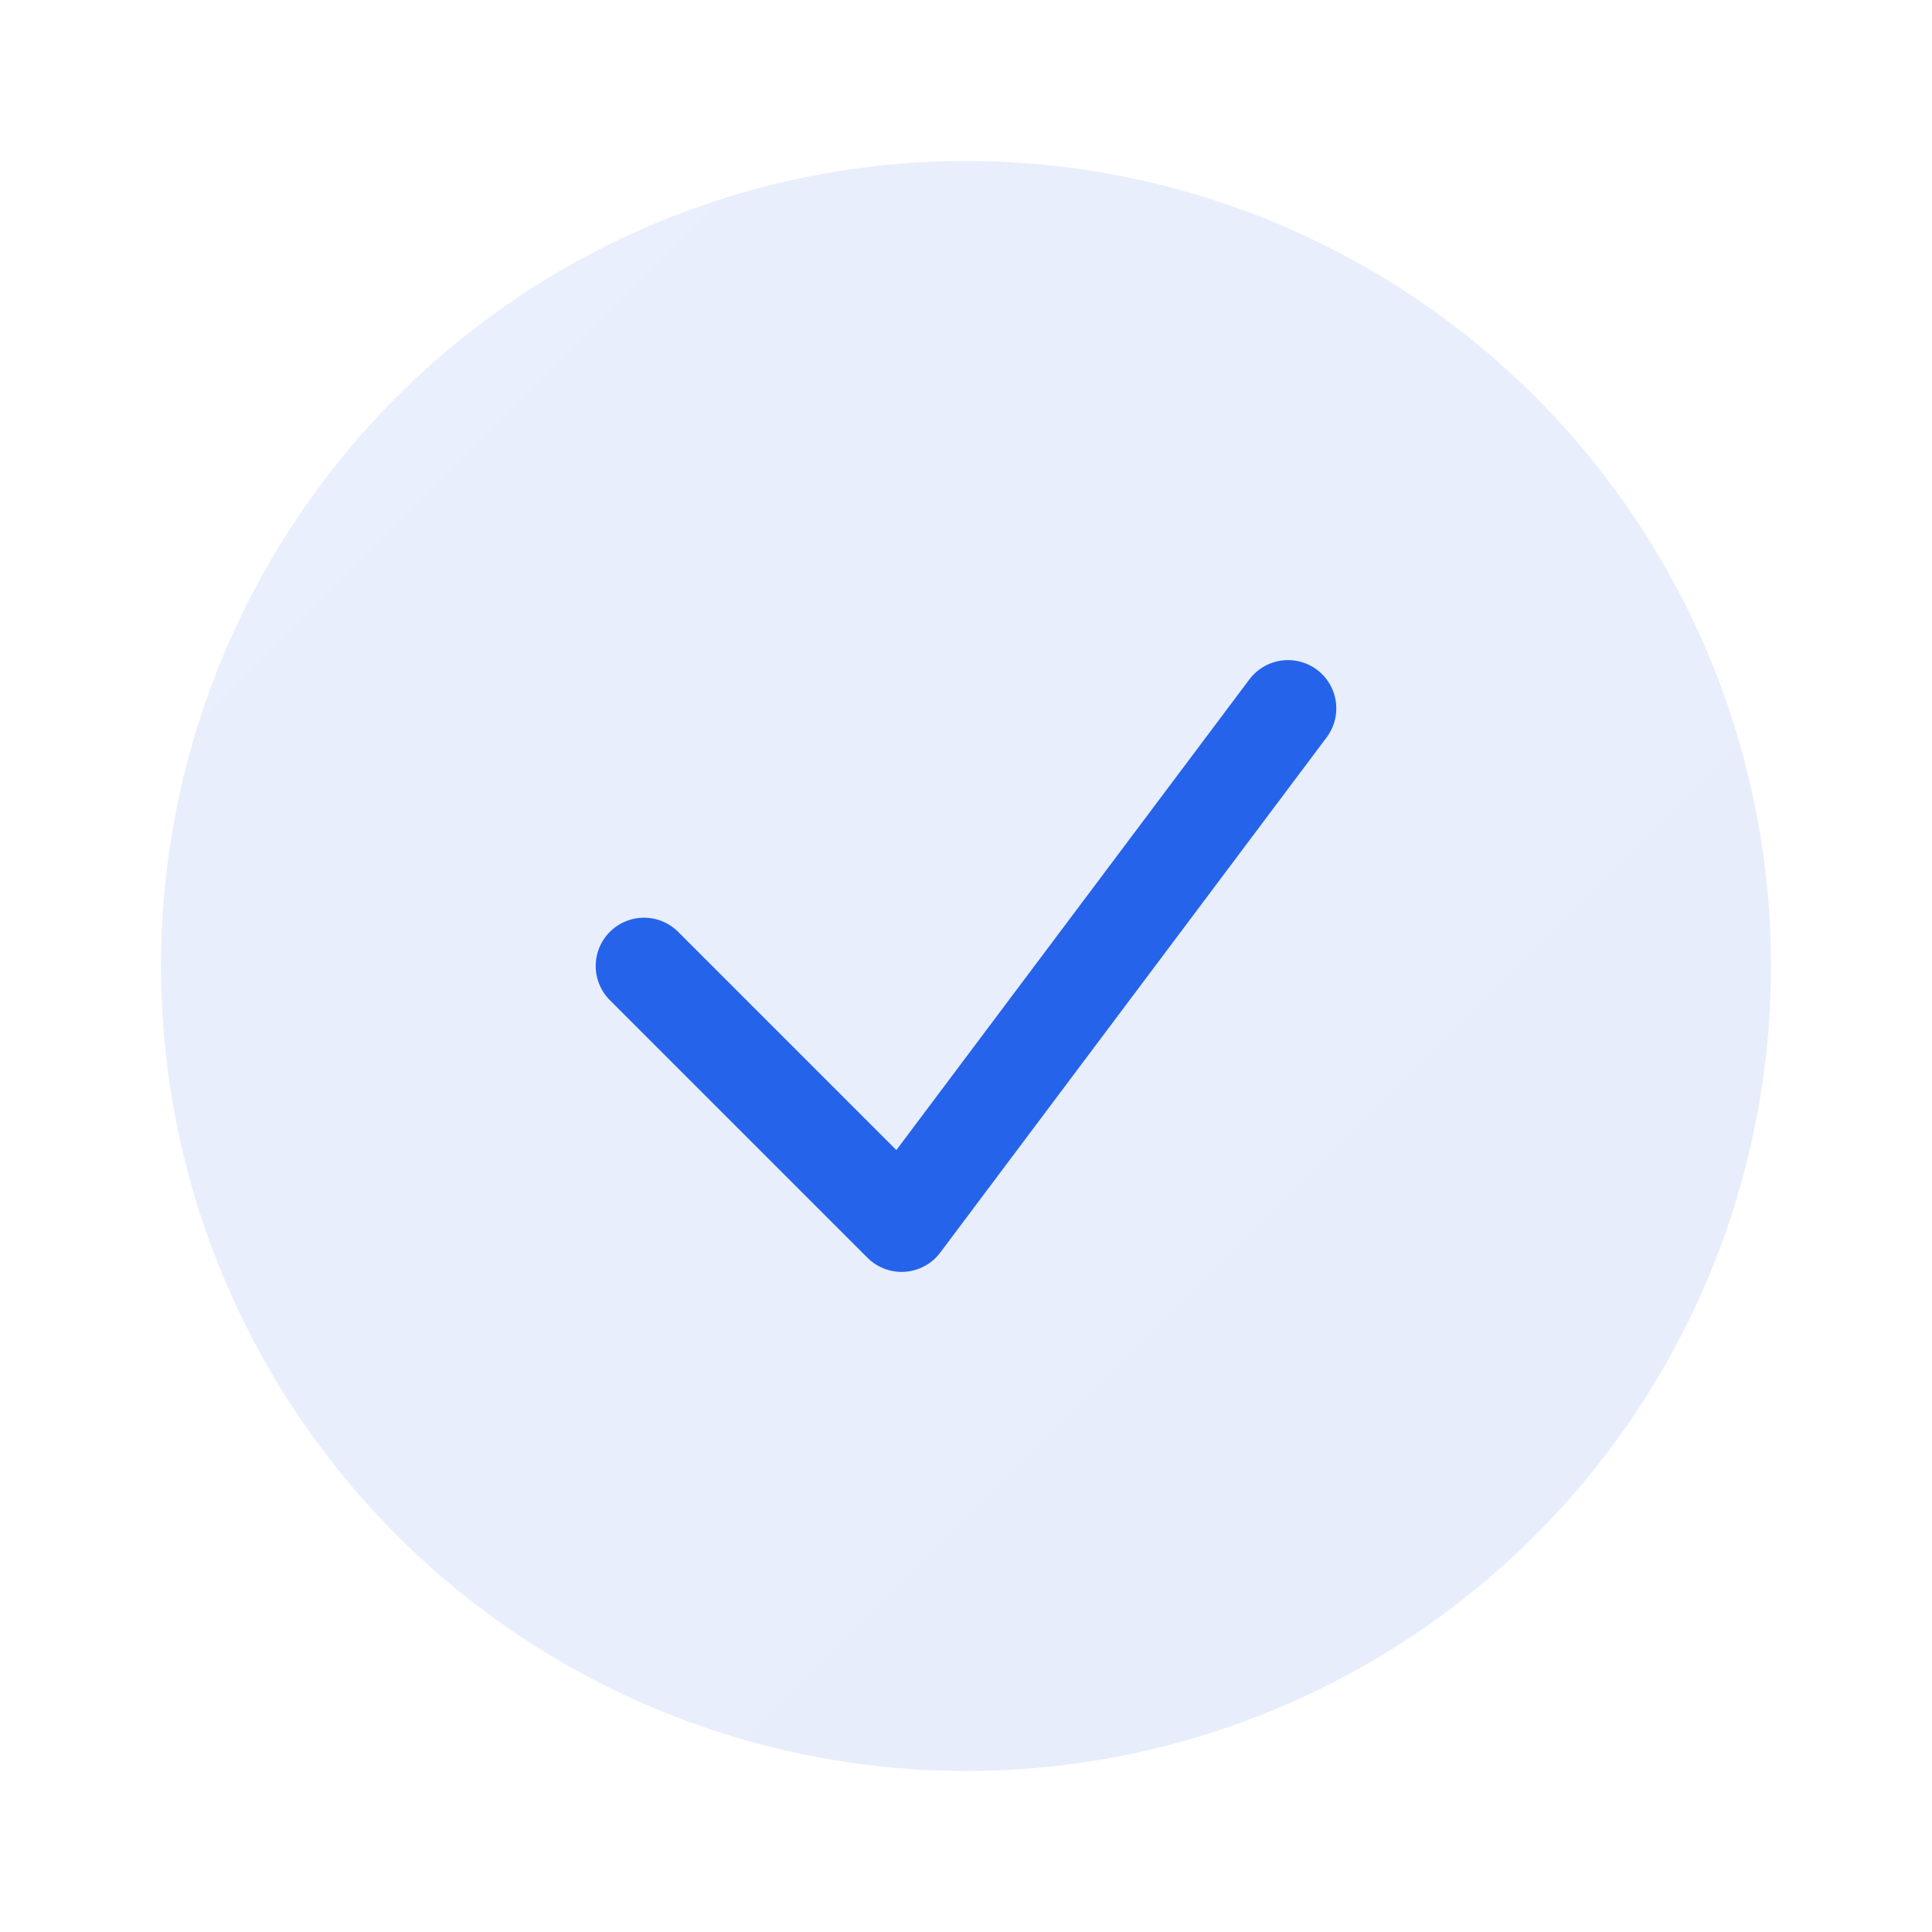
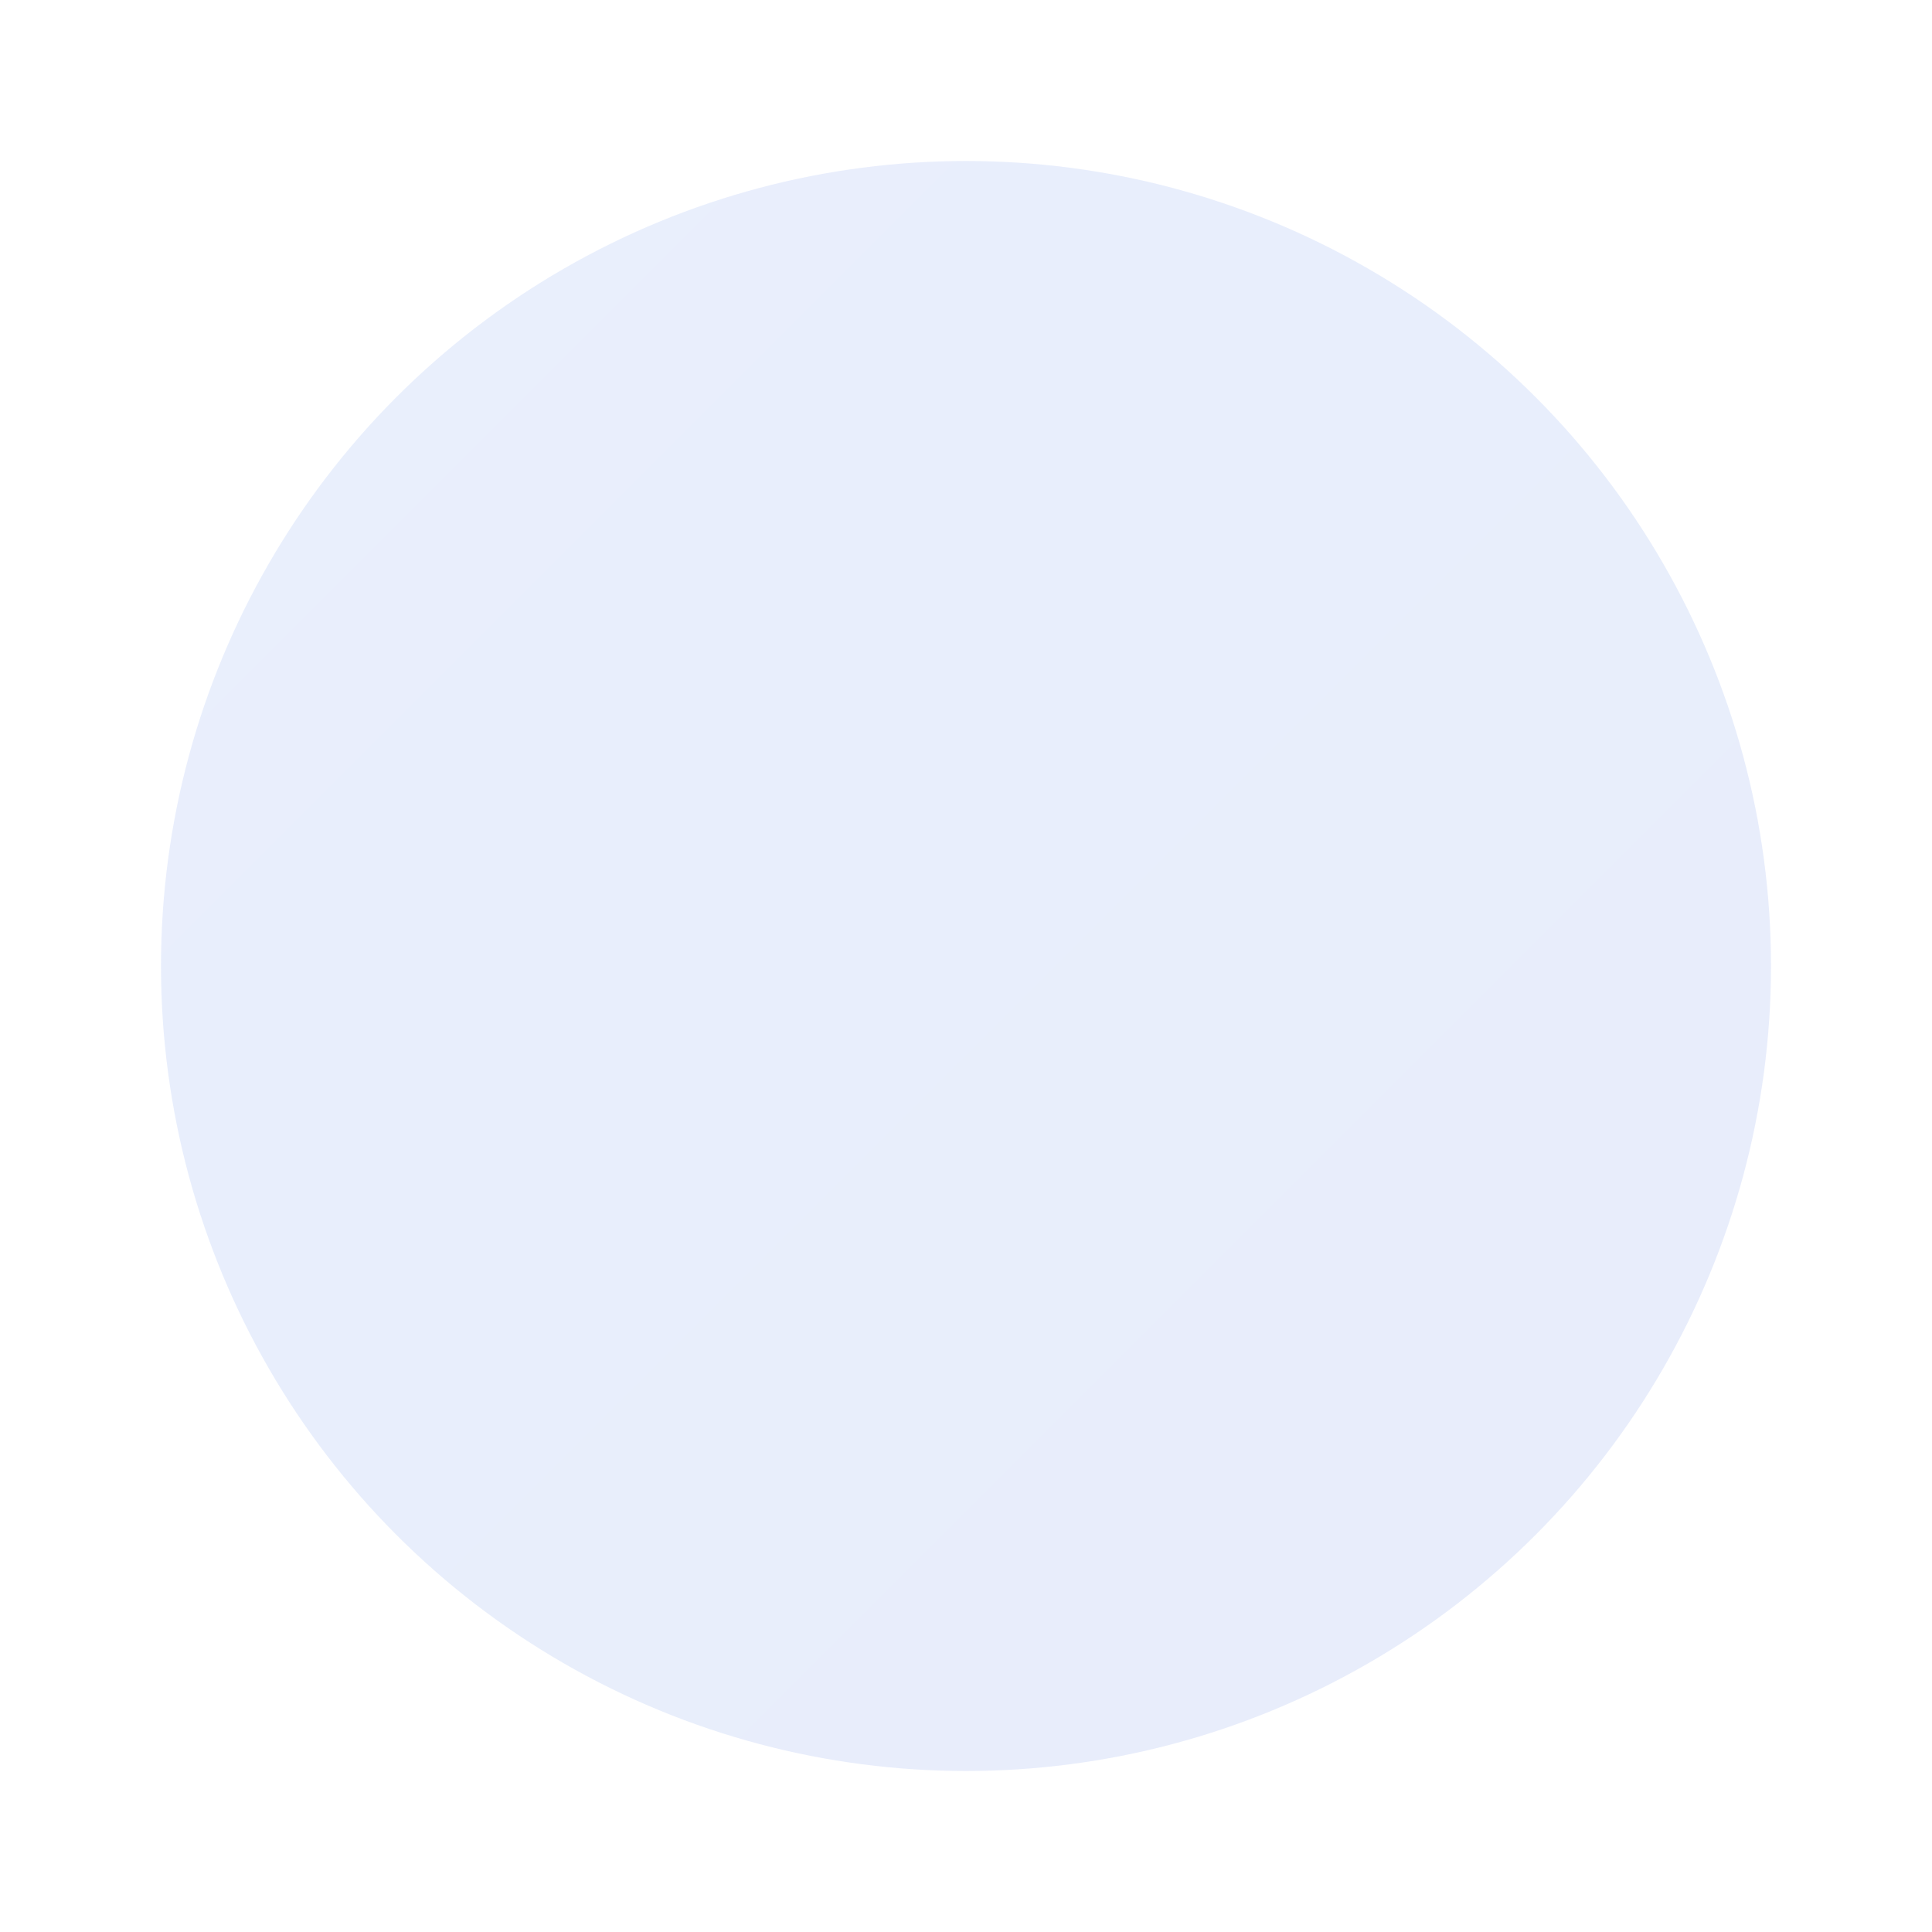
<svg xmlns="http://www.w3.org/2000/svg" width="60" height="60" viewBox="0 0 60 60" fill="none">
  <defs>
    <linearGradient id="aboutGradient" x1="0%" y1="0%" x2="100%" y2="100%">
      <stop offset="0%" style="stop-color:#2563eb;stop-opacity:0.1" />
      <stop offset="100%" style="stop-color:#1d4ed8;stop-opacity:0.1" />
    </linearGradient>
  </defs>
  <circle cx="30" cy="30" r="25" fill="url(#aboutGradient)" />
-   <path d="M20 30L28 38L40 22" stroke="#2563eb" stroke-width="3" stroke-linecap="round" stroke-linejoin="round" />
</svg>